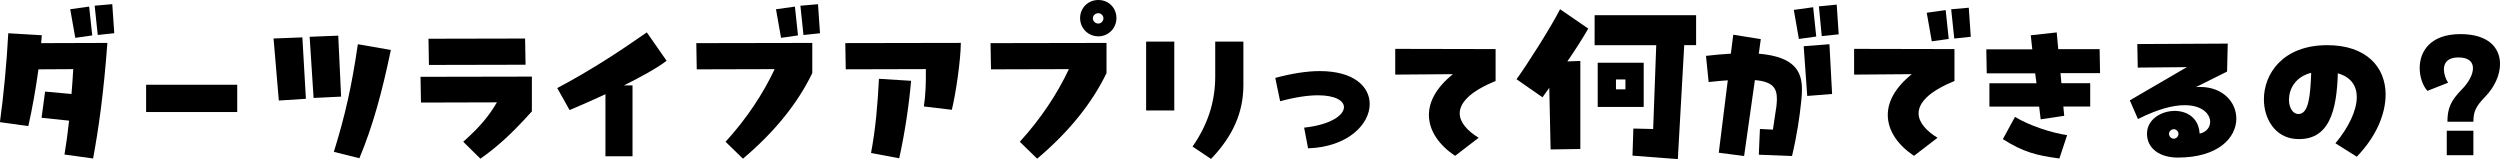
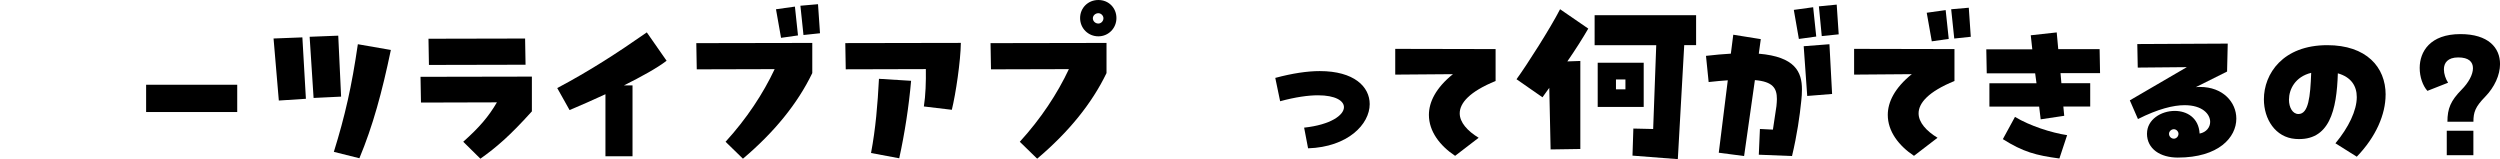
<svg xmlns="http://www.w3.org/2000/svg" id="_レイヤー_1" data-name="レイヤー_1" version="1.1" viewBox="0 0 715.67 45.55">
-   <path d="M11.97,10.08l-.19,2.27,18.96-.06c-1.07,14.49-2.52,24.63-4.09,33.08l-8.19-1.13c.5-2.96.95-6.3,1.32-9.7l-7.88-.82,1.01-7.5,7.56.69c.19-2.39.38-4.79.5-7.12l-9.96.06c-.76,5.54-1.76,11.21-2.9,16.25l-8.13-1.13c1.07-7.75,1.95-17.07,2.39-25.45l9.58.57ZM26.4,10.14l-4.85.69-1.45-8.19,5.42-.76.88,8.25ZM32.7,9.51l-4.72.5-.88-8.38,5.04-.44.57,8.32Z" />
  <path d="M41.83,32.07v-7.81h26.08v7.81h-26.08Z" />
  <path d="M79.82,28.79l-1.51-17.77,8.25-.32,1.01,17.58-7.75.5ZM89.77,28.04l-1.13-17.51,8.19-.32.82,17.45-7.88.38ZM95.57,43.47c3.21-10.33,5.1-18.65,6.87-30.81l9.45,1.64c-2.52,12.1-5.17,21.8-9.01,31l-7.31-1.83Z" />
  <path d="M132.61,40.58c4.6-4.1,7.25-7.18,9.64-11.28l-21.74.06-.13-7.37,31.88-.06v9.95c-6.36,7.06-10.21,10.33-14.74,13.55l-4.91-4.85ZM122.79,18.59l-.13-7.5,27.66-.06.13,7.5-27.66.06Z" />
  <path d="M190.83,17.39c-2.71,2.08-7.18,4.54-12.22,7.06h2.46v20.29h-7.75v-17.77c-3.53,1.64-7.12,3.21-10.27,4.54l-3.53-6.3c9.26-4.91,17.07-9.96,25.64-15.94l5.67,8.13Z" />
  <path d="M207.71,40.58c6.05-6.62,10.77-13.8,14.05-20.79l-22.3.06-.13-7.5,33.2-.06v8.63c-4.22,8.76-10.9,16.95-19.85,24.51l-4.98-4.85ZM223.59,10.84l-1.45-8.19,5.42-.76.88,8.25-4.85.69ZM230.01,10.02l-.88-8.38,5.04-.44.57,8.32-4.72.5Z" />
  <path d="M264.47,30.49c.5-3.09.63-7.12.57-10.71l-22.93.06-.13-7.5,33.08-.06c-.06,5.17-1.45,14.55-2.58,19.15l-8-.95ZM249.35,43.79c1.32-6.99,1.89-13.86,2.27-21.23l9.2.57c-.63,7.25-1.83,15.06-3.4,22.18l-8.06-1.51Z" />
  <path d="M291.94,40.58c6.05-6.62,10.77-13.8,14.05-20.79l-22.3.06-.13-7.5,33.2-.06v8.63c-4.22,8.76-10.9,16.95-19.85,24.51l-4.98-4.85ZM309.2,5.17c0-2.9,2.27-5.17,5.23-5.17s5.17,2.27,5.17,5.17-2.27,5.23-5.17,5.23-5.23-2.27-5.23-5.23ZM315.88,5.23c0-.76-.69-1.45-1.45-1.45-.88,0-1.58.69-1.58,1.45,0,.82.69,1.51,1.58,1.51.76,0,1.45-.69,1.45-1.51Z" />
-   <path d="M328.1,31.63V11.91h8.06v19.72h-8.06ZM341.39,41.96c4.22-6.11,6.49-12.54,6.49-20.1v-9.95h8.06v12.47c0,7.75-2.96,14.55-9.26,21.11l-5.29-3.53Z" />
  <path d="M373.33,36.54c7.62-.82,11.4-3.59,11.4-5.86,0-1.83-2.46-3.4-7.43-3.4-2.77,0-6.43.5-10.84,1.7l-1.39-6.68c4.92-1.32,9.2-1.95,12.73-1.95,9.83,0,14.3,4.47,14.3,9.45,0,5.8-6.3,12.29-17.64,12.66l-1.13-5.92Z" />
  <path d="M416.55,44.61c-4.35-2.9-7.5-6.99-7.5-11.72,0-3.65,1.95-7.69,6.87-11.66l-16.51.13v-7.37l28.73.06v9.14c-7.43,3.02-10.27,6.3-10.27,9.26,0,2.58,2.21,5.04,5.42,6.99l-6.74,5.17Z" />
  <path d="M454.67,8.19c-1.64,2.83-3.72,6.11-5.99,9.39l3.72-.13v25.2l-8.51.13-.38-17.64-1.95,2.71-7.43-5.17c2.9-3.97,9.77-14.74,12.47-20.04l8.06,5.54ZM485.54,4.35v8.57h-3.4l-1.83,32.64-12.98-1.01.25-7.75,5.67.13.88-24h-17.64V4.35h29.04ZM470.54,17.96v12.66h-13.17v-12.66h13.17ZM465.31,25.58v-2.83h-2.71v2.83h2.71Z" />
  <path d="M503.49,15.37c10.4.88,12.35,5.23,12.35,10.21,0,1.07-.06,2.14-.19,3.28-.44,4.35-1.2,9.7-2.65,15.81l-9.51-.38.32-7.37,3.72.19,1.01-6.74c.06-.69.13-1.39.13-2.02,0-3.09-1.13-4.98-6.3-5.42l-3.09,21.74-7.25-.95,2.58-20.73c-1.64.13-3.46.25-5.48.5l-.76-7.5c2.65-.31,4.98-.5,7.12-.63l.69-5.42,7.88,1.26-.57,4.16ZM519.94,10.46l-4.98.69-1.45-8.32,5.54-.76.88,8.38ZM516.34,13.23l7.37-.57.76,14.24-7.12.57-1.01-14.24ZM526.36,9.83l-4.85.5-.82-8.51,5.1-.5.57,8.51Z" />
  <path d="M547.91,44.61c-4.35-2.9-7.5-6.99-7.5-11.72,0-3.65,1.95-7.69,6.87-11.66l-16.51.13v-7.37l28.73.06v9.14c-7.43,3.02-10.27,6.3-10.27,9.26,0,2.58,2.21,5.04,5.42,6.99l-6.74,5.17ZM553.01,11.84l-1.45-8.19,5.42-.76.88,8.25-4.85.69ZM559.44,11.03l-.88-8.38,5.04-.44.57,8.32-4.73.5Z" />
  <path d="M589.86,20.92l.25,2.9h8.25v6.68h-7.69l.25,2.65-6.74,1.01-.44-3.65h-14.24v-6.68h13.48l-.38-2.83h-13.86l-.13-6.87h13.17l-.44-4.03,7.43-.82.44,4.79h11.84l.13,6.87h-11.34ZM576.82,33.46c4.28,2.58,10.4,4.54,14.93,5.23l-2.21,6.68c-6.68-.88-10.4-1.89-16.19-5.54l3.47-6.36Z" />
  <path d="M614.62,38.24c0-4.03,4.03-6.49,7.94-6.49,3.46,0,6.87,1.95,7.12,6.49,1.95-.38,3.02-1.83,3.02-3.34,0-2.27-2.27-4.79-7.31-4.79-3.21,0-7.62,1.07-13.36,3.97l-2.33-5.35,16.32-9.51-14.05.13-.13-6.74,25.89-.13-.19,8-8.95,4.47c.44-.06.82-.06,1.2-.06,6.55,0,10.4,4.35,10.4,9.07,0,5.36-5.04,11.15-16.76,11.15-4.98,0-8.82-2.46-8.82-6.87ZM623.63,38.31c0-.69-.63-1.32-1.32-1.32-.76,0-1.39.63-1.39,1.32,0,.76.63,1.39,1.39,1.39.69,0,1.32-.63,1.32-1.39Z" />
  <path d="M682.92,27.09c0,5.67-2.77,12.1-8.25,17.77l-6.11-3.84c3.78-4.54,6.11-9.39,6.11-13.23,0-3.21-1.64-5.73-5.42-6.8-.32,10.46-2.33,19.53-12.16,18.78-5.73-.44-9.01-5.67-9.01-11.34,0-7.31,5.42-15.5,18.15-15.5,11.15,0,16.7,6.24,16.7,14.18ZM661.62,20.85c-4.6,1.13-6.36,4.73-6.36,7.69,0,2.27,1.07,4.1,2.71,4.1,2.9,0,3.4-4.98,3.65-11.78Z" />
  <path d="M700.62,34.84c0-3.78.94-5.99,4.03-9.14,2.02-2.02,3.28-4.35,3.28-6.17s-1.2-3.09-4.22-3.09-4.1,1.58-4.1,3.4c0,1.32.5,2.77,1.2,3.84l-5.92,2.33c-1.32-1.45-2.21-3.97-2.21-6.55,0-4.66,2.96-9.7,11.66-9.7,8,0,11.34,3.91,11.34,8.57,0,3.15-1.58,6.62-4.28,9.39-2.77,2.84-3.34,4.35-3.34,7.12h-7.43ZM700.43,44.42v-6.99h7.62v6.99h-7.62Z" />
</svg>